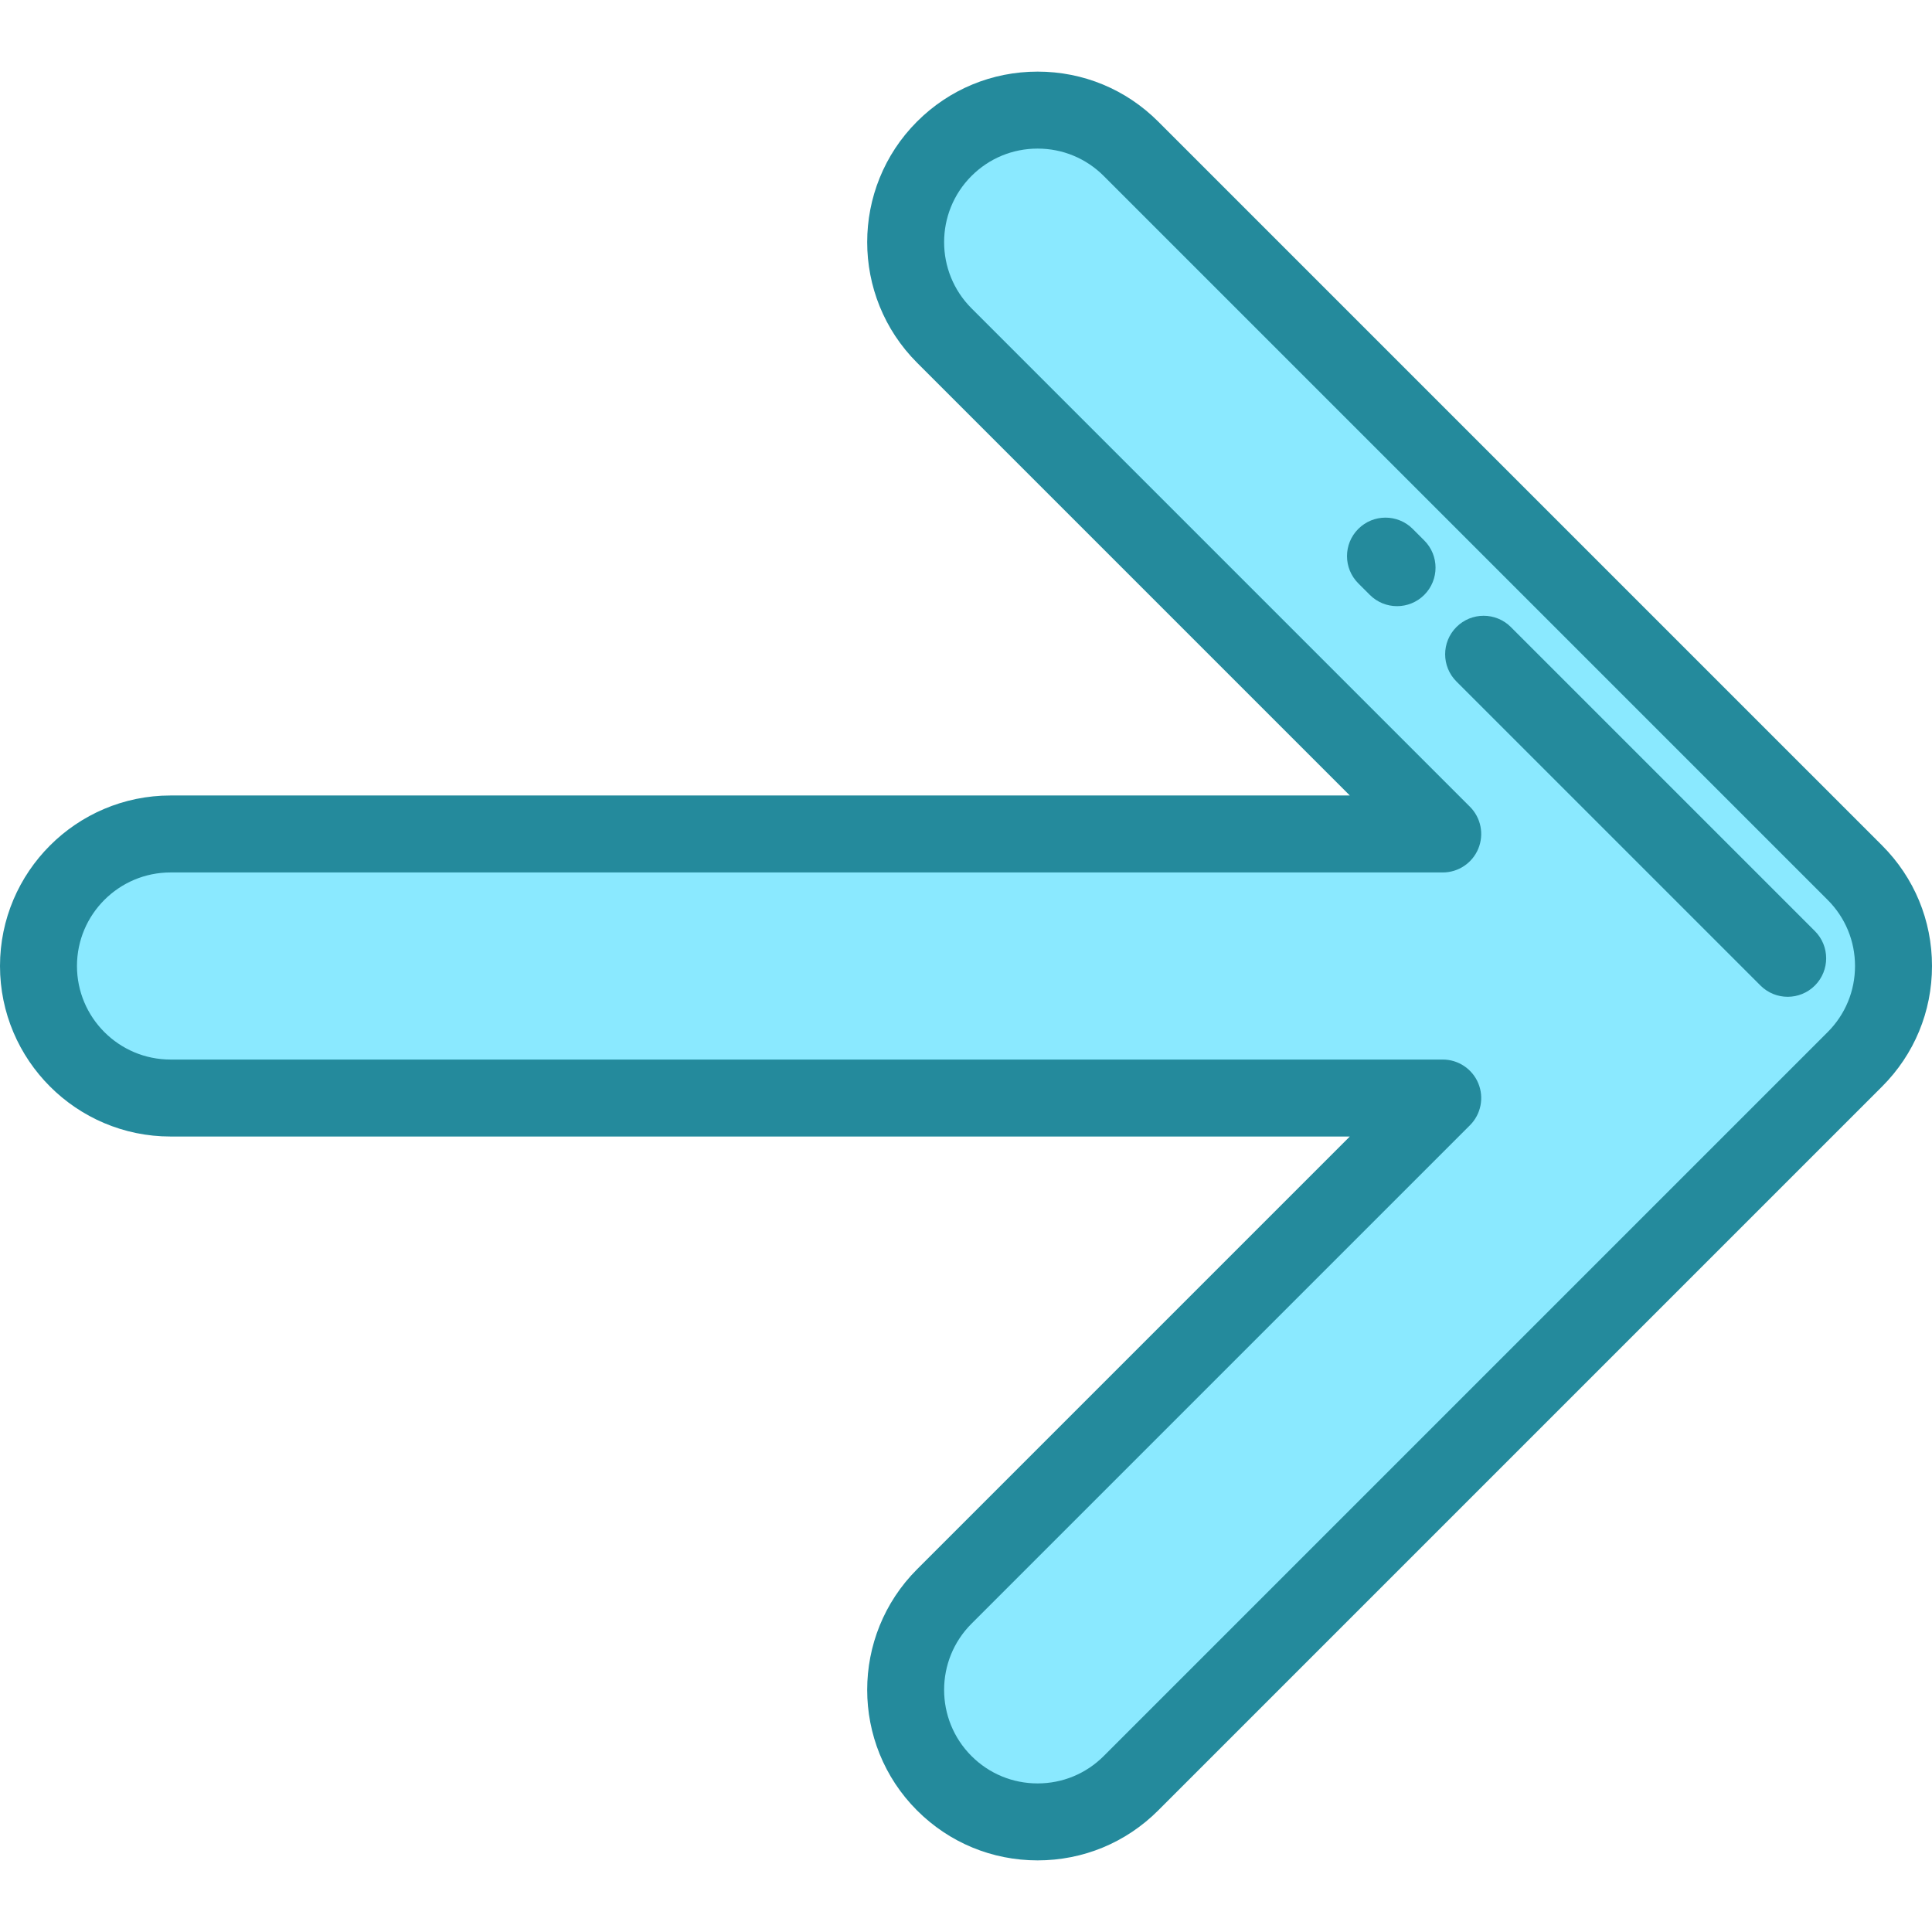
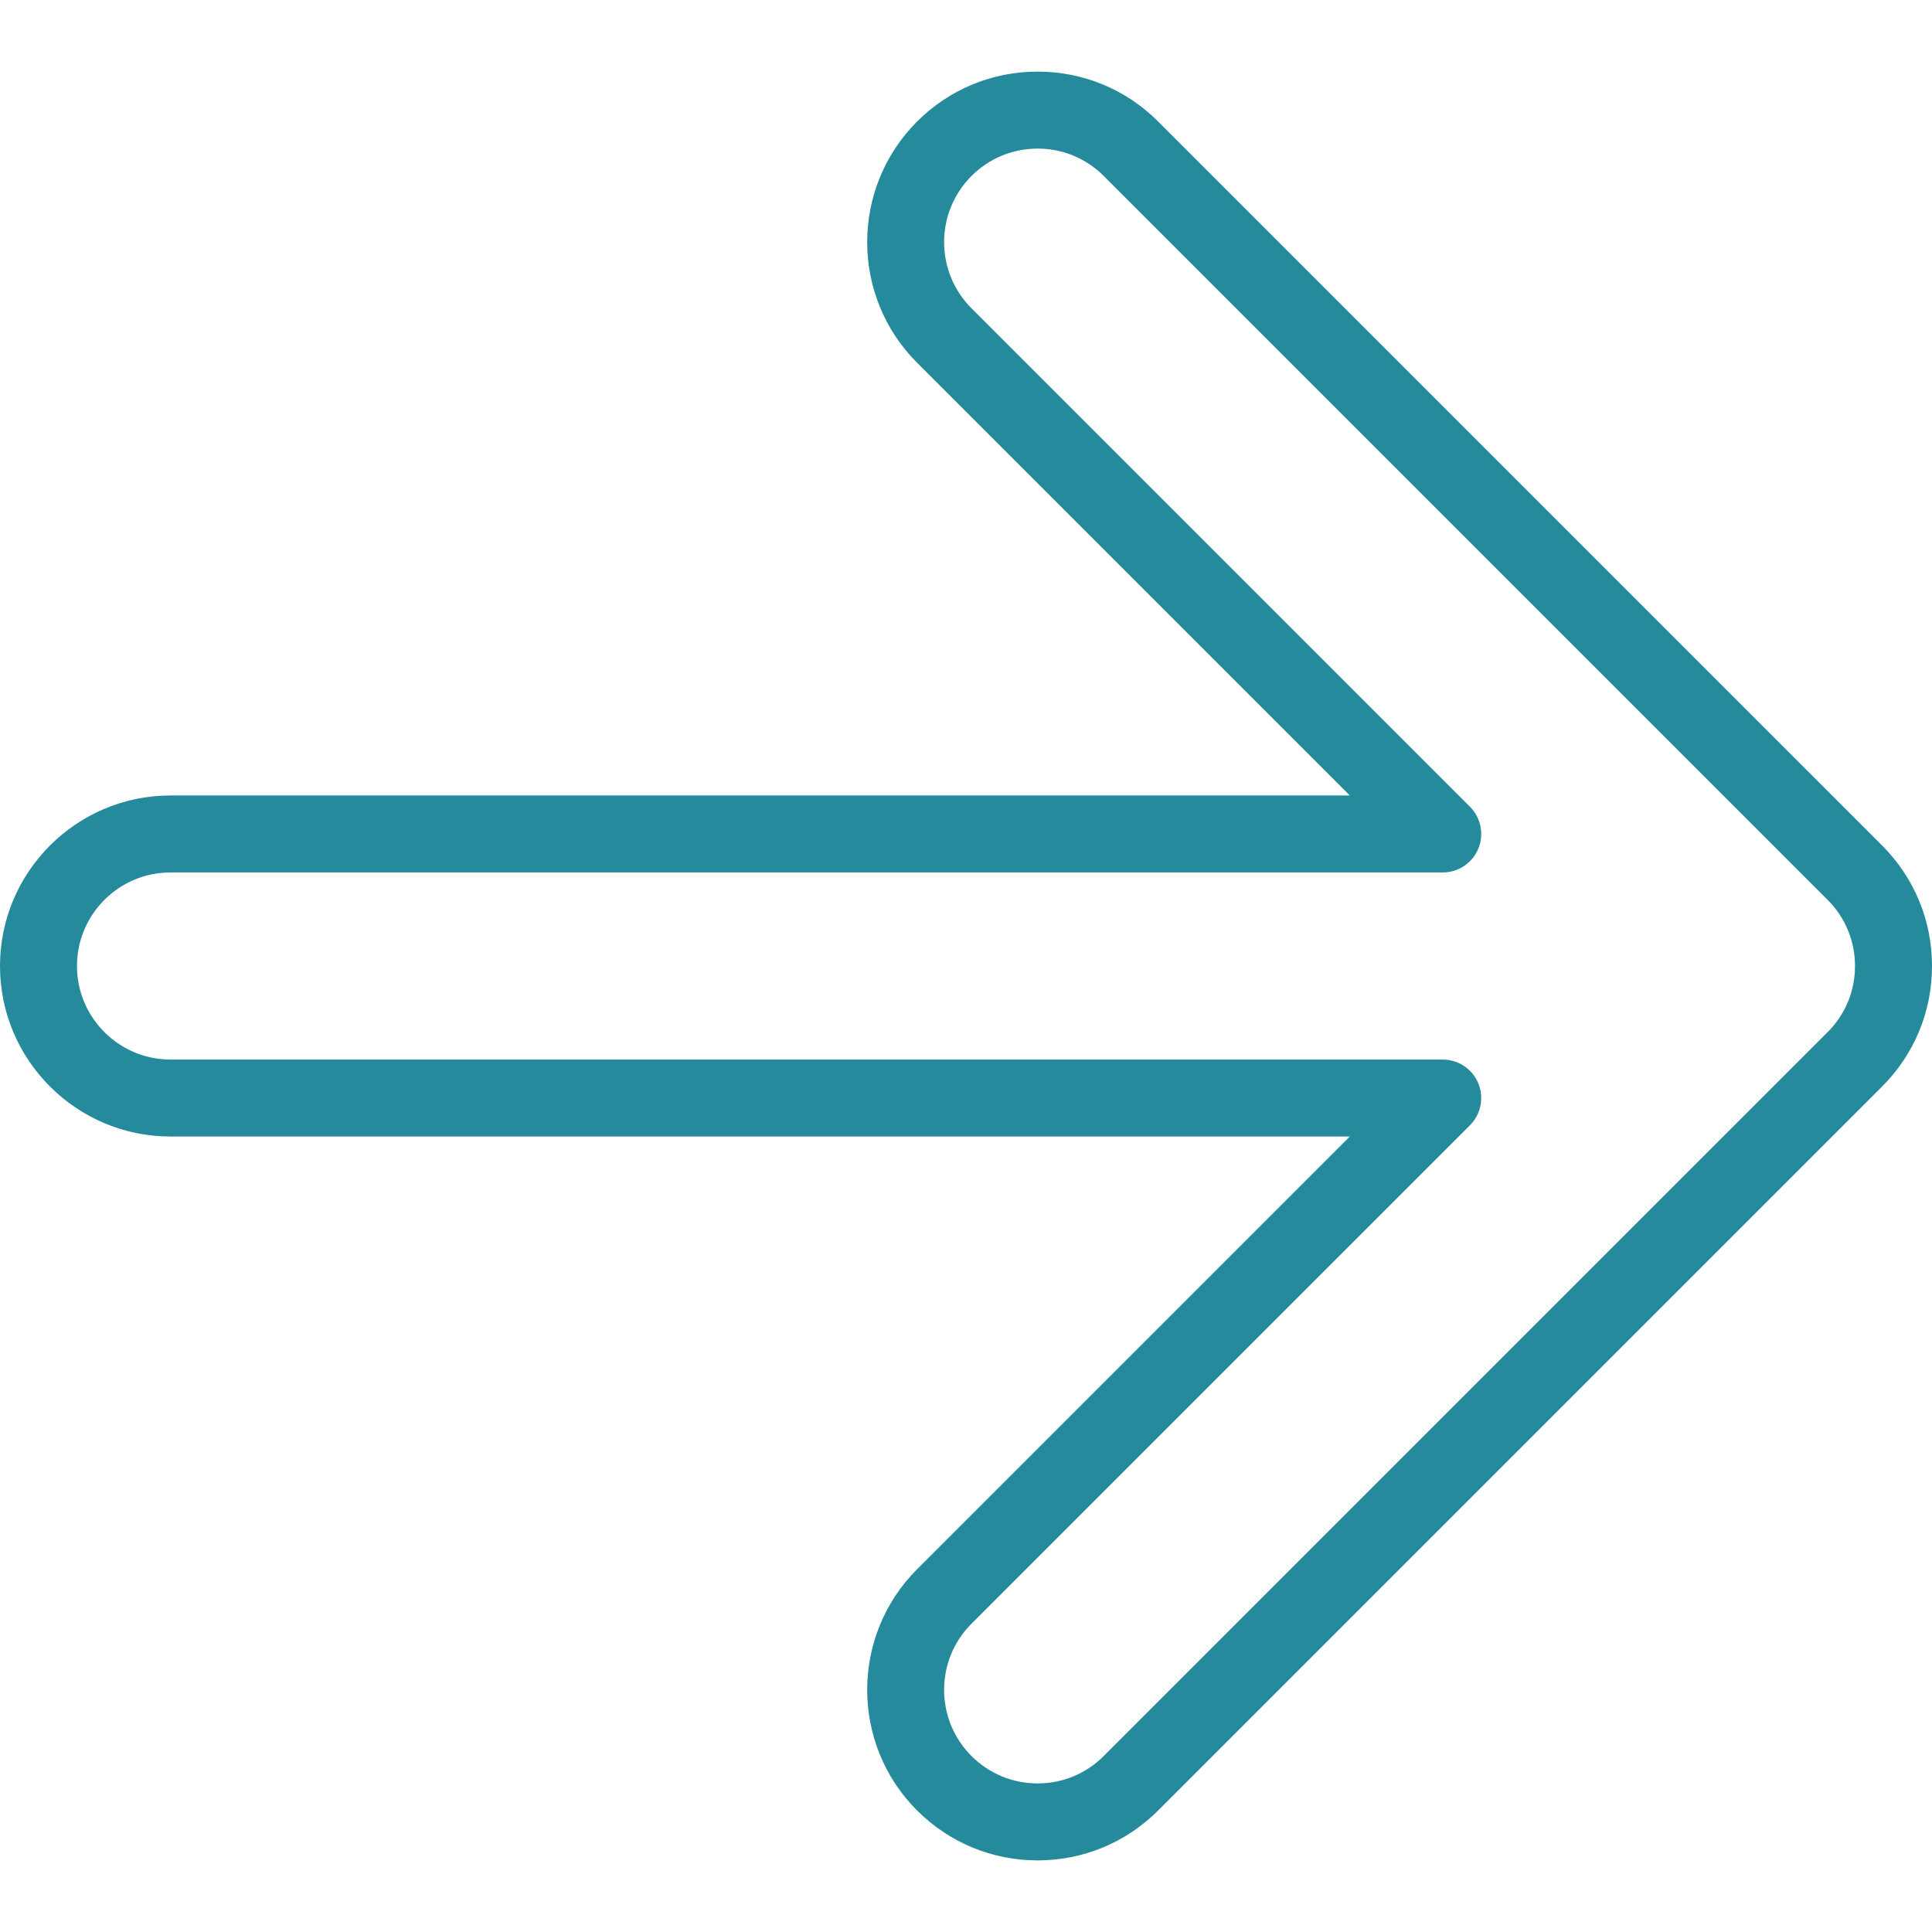
<svg xmlns="http://www.w3.org/2000/svg" height="800px" width="800px" version="1.1" id="Layer_1" viewBox="0 0 512 512" xml:space="preserve">
-   <path style="fill:#8AE9FF;" d="M250.238,39.428c-13.664,13.664-13.664,35.818,0,49.482L382.34,221.011H45.189  c-19.324,0-34.989,15.665-34.989,34.989c0,19.324,15.665,34.989,34.989,34.989H382.34L250.238,423.091  c-13.664,13.664-13.664,35.818,0,49.482c13.664,13.664,35.819,13.664,49.482,0l191.832-191.832  c6.832-6.832,10.248-15.786,10.248-24.741s-3.416-17.909-10.248-24.741L299.721,39.428  C286.057,25.763,263.902,25.763,250.238,39.428z" />
  <g>
    <path style="fill:#248A9C;" d="M274.979,493.021c-12.07,0-23.418-4.7-31.953-13.235c-17.618-17.619-17.618-46.288,0-63.907   l114.69-114.69H45.189C20.271,301.189,0,280.918,0,256.001s20.271-45.189,45.189-45.189h312.528l-114.69-114.69   c-17.618-17.619-17.618-46.288,0-63.907c8.535-8.535,19.883-13.236,31.953-13.236c12.071,0,23.418,4.7,31.953,13.236   l191.833,191.832C507.3,232.583,512,243.931,512,256.001s-4.7,23.417-13.235,31.953L306.933,479.786   C298.397,488.321,287.049,493.021,274.979,493.021z M45.189,231.21c-13.67,0-24.79,11.121-24.79,24.79   c0,13.669,11.12,24.79,24.79,24.79H382.34c4.126,0,7.844,2.486,9.422,6.296c1.579,3.811,0.706,8.198-2.21,11.115L257.45,430.303   c-9.667,9.666-9.667,25.393,0,35.059c4.682,4.682,10.907,7.261,17.529,7.261c6.622,0,12.847-2.578,17.529-7.261l191.833-191.833   c4.681-4.681,7.26-10.907,7.26-17.528c0-6.621-2.578-12.847-7.261-17.529L292.508,46.639c-4.682-4.682-10.907-7.261-17.529-7.261   c-6.622,0-12.847,2.578-17.529,7.261c-9.667,9.666-9.667,25.393,0,35.059L389.55,213.799c2.916,2.917,3.789,7.304,2.21,11.115   c-1.578,3.811-5.296,6.296-9.422,6.296H45.189z" />
-     <path style="fill:#248A9C;" d="M370.231,160.638c-2.611,0-5.22-0.995-7.212-2.987l-3.06-3.06c-3.983-3.983-3.983-10.441,0-14.425   c3.984-3.983,10.44-3.983,14.425,0l3.06,3.06c3.983,3.983,3.983,10.441,0,14.425C375.451,159.643,372.842,160.638,370.231,160.638z   " />
-     <path style="fill:#248A9C;" d="M473.753,264.16c-2.611,0-5.22-0.995-7.212-2.987l-80.574-80.574   c-3.983-3.983-3.983-10.441,0-14.425c3.984-3.983,10.44-3.983,14.425,0l80.574,80.574c3.983,3.983,3.983,10.441,0,14.425   C478.973,263.164,476.364,264.16,473.753,264.16z" />
  </g>
</svg>